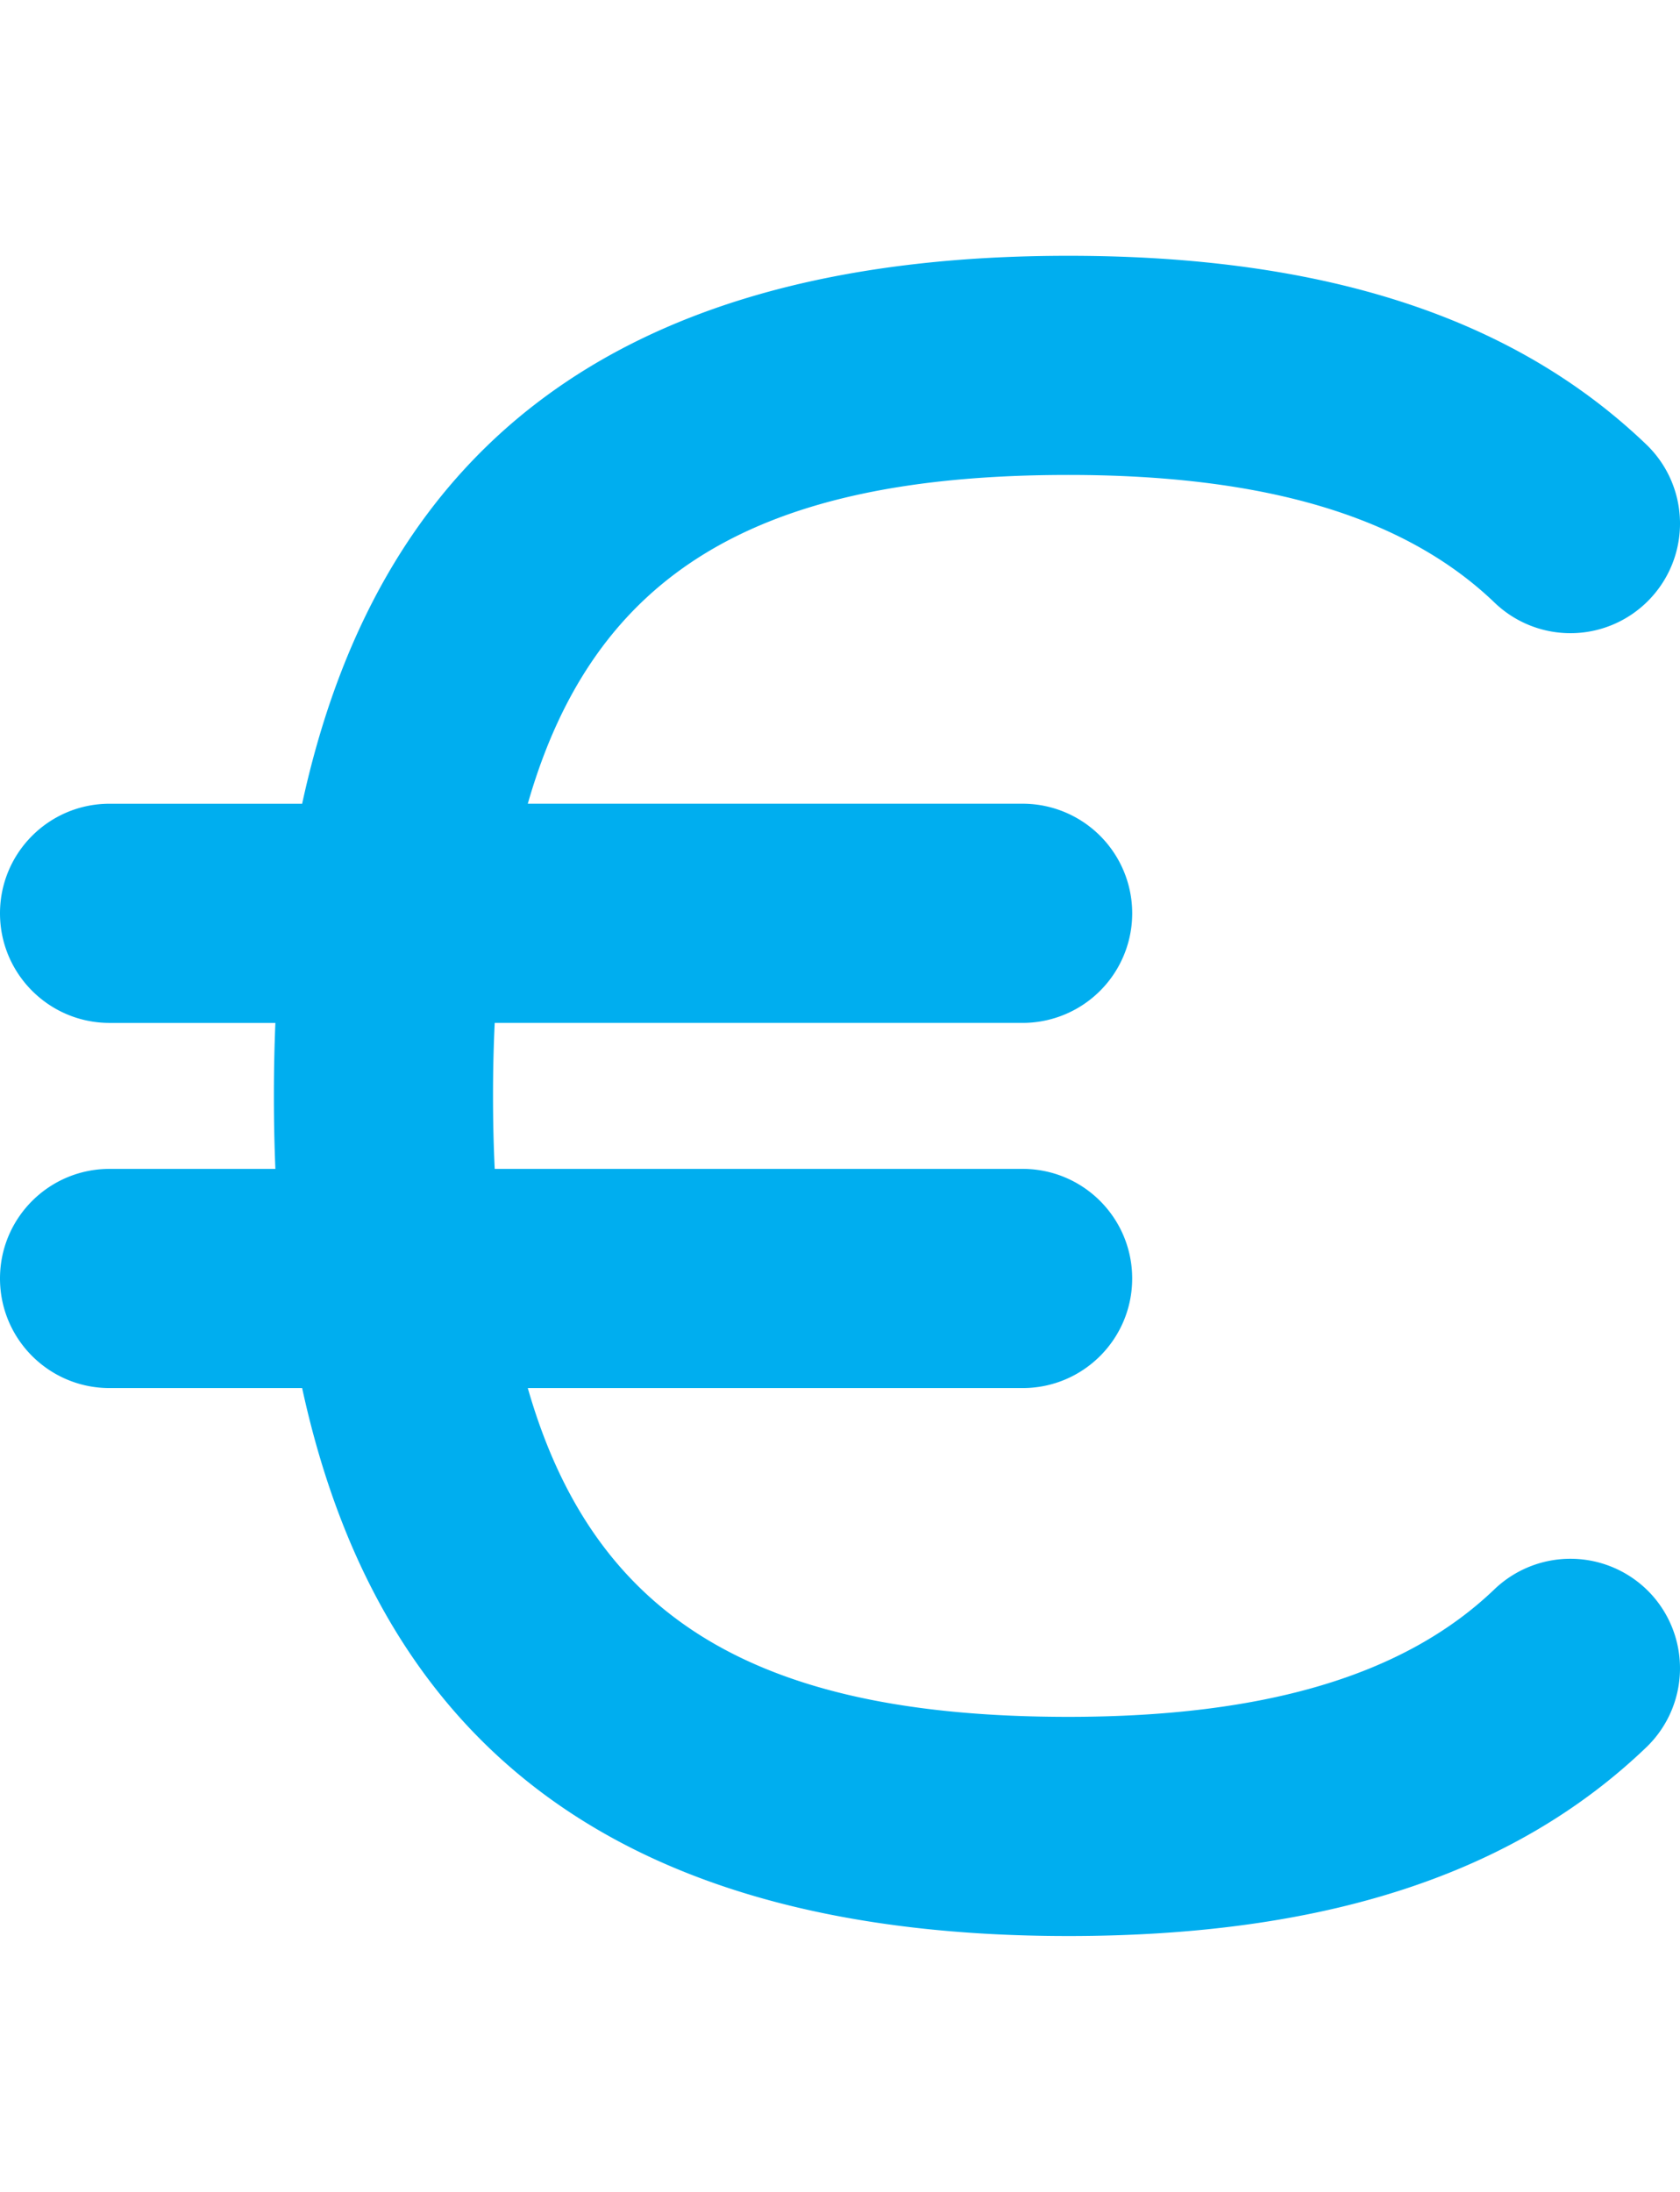
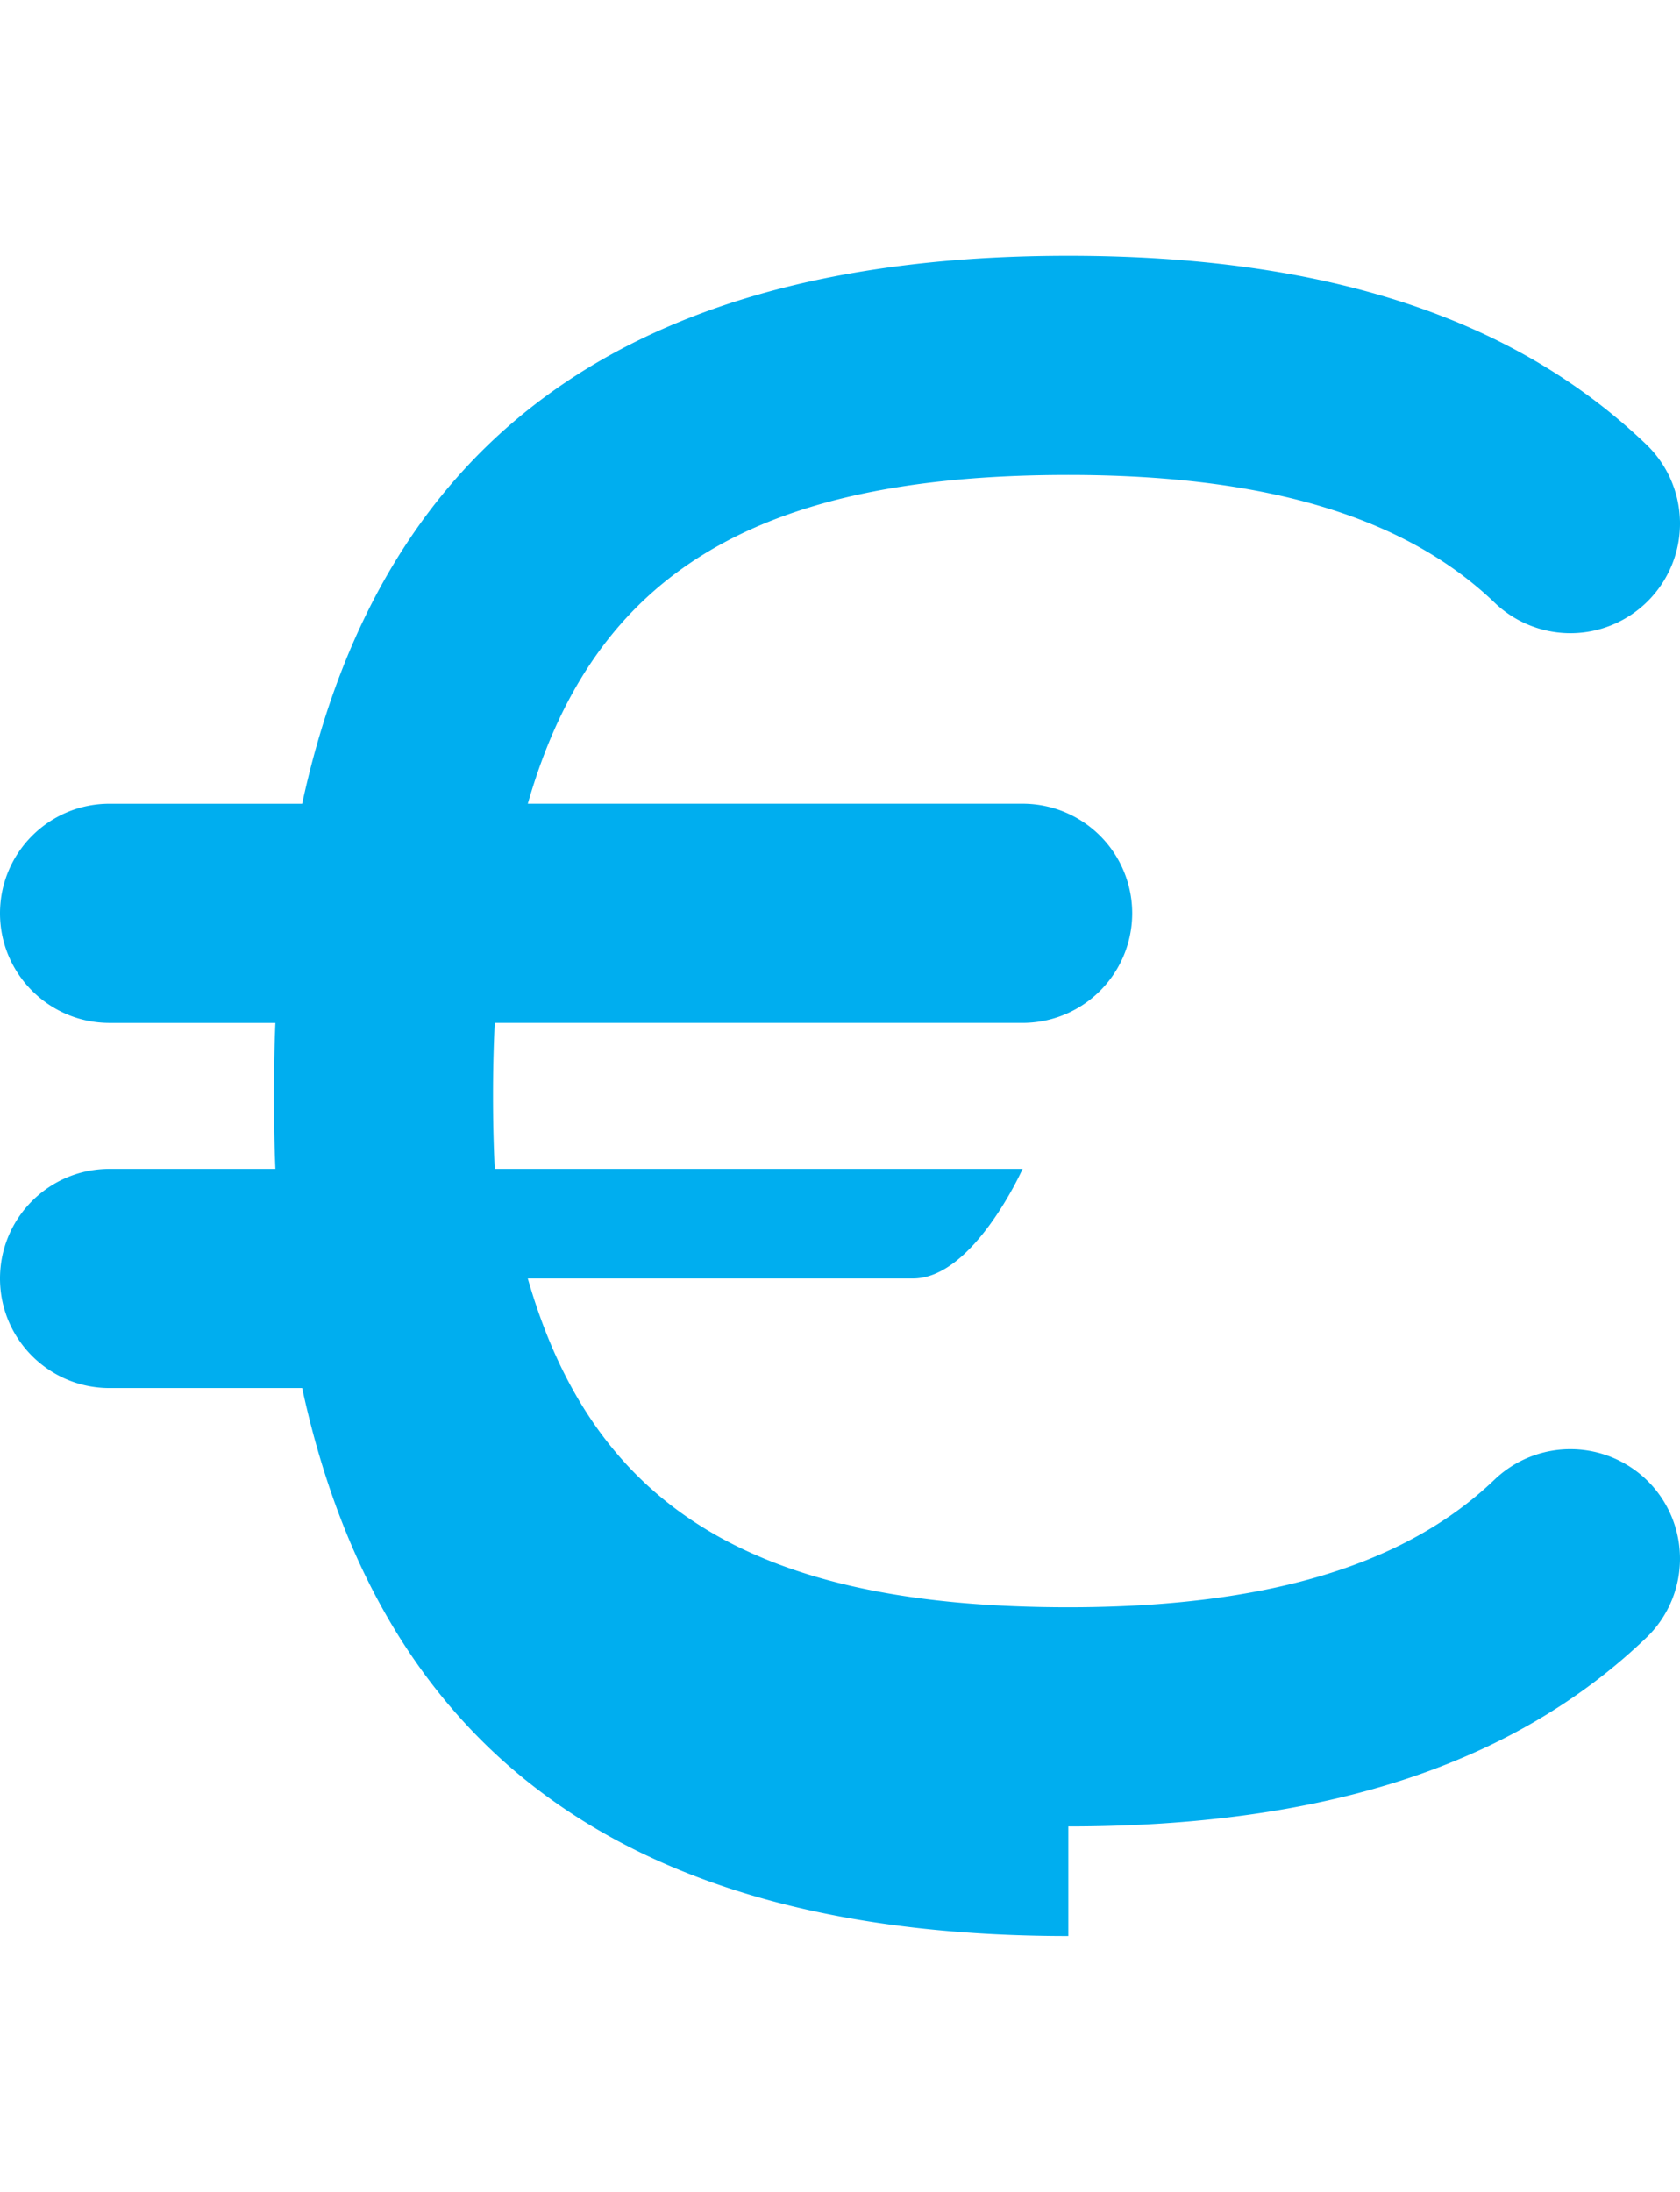
<svg xmlns="http://www.w3.org/2000/svg" xml:space="preserve" width="76.67" height="100">
-   <path fill="#00AEEF" d="M48.754 88.33c-19.835 0-31.316-8.188-34.965-25H5c-2.761 0-5-2.236-5-5s2.239-5 5-5h7.568c-.046-1.084-.068-2.197-.068-3.33s.022-2.246.068-3.33H5c-2.761 0-5-2.241-5-5 0-2.764 2.239-5 5-5h8.789c3.649-16.812 15.13-25 34.965-25 11.704 0 20.332 2.817 26.377 8.608a4.998 4.998 0 0 1 .146 7.07 4.994 4.994 0 0 1-7.07.146c-4.087-3.921-10.454-5.825-19.453-5.825-14.135 0-21.64 4.424-24.667 15H46.67a5 5 0 1 1 0 10H22.578c-.052 1.075-.078 2.188-.078 3.331s.026 2.256.078 3.33h24.091c2.764 0 5 2.236 5 5s-2.236 5-5 5H24.087c3.027 10.571 10.532 15 24.667 15 9.004 0 15.366-1.904 19.453-5.825a5.013 5.013 0 0 1 7.07.146 4.999 4.999 0 0 1-.146 7.07c-6.045 5.792-14.673 8.609-26.377 8.609z" />
+   <path fill="#00AEEF" d="M48.754 88.33c-19.835 0-31.316-8.188-34.965-25H5c-2.761 0-5-2.236-5-5s2.239-5 5-5h7.568c-.046-1.084-.068-2.197-.068-3.33s.022-2.246.068-3.33H5c-2.761 0-5-2.241-5-5 0-2.764 2.239-5 5-5h8.789c3.649-16.812 15.13-25 34.965-25 11.704 0 20.332 2.817 26.377 8.608a4.998 4.998 0 0 1 .146 7.07 4.994 4.994 0 0 1-7.07.146c-4.087-3.921-10.454-5.825-19.453-5.825-14.135 0-21.64 4.424-24.667 15H46.67a5 5 0 1 1 0 10H22.578c-.052 1.075-.078 2.188-.078 3.331s.026 2.256.078 3.33h24.091s-2.236 5-5 5H24.087c3.027 10.571 10.532 15 24.667 15 9.004 0 15.366-1.904 19.453-5.825a5.013 5.013 0 0 1 7.07.146 4.999 4.999 0 0 1-.146 7.07c-6.045 5.792-14.673 8.609-26.377 8.609z" />
</svg>